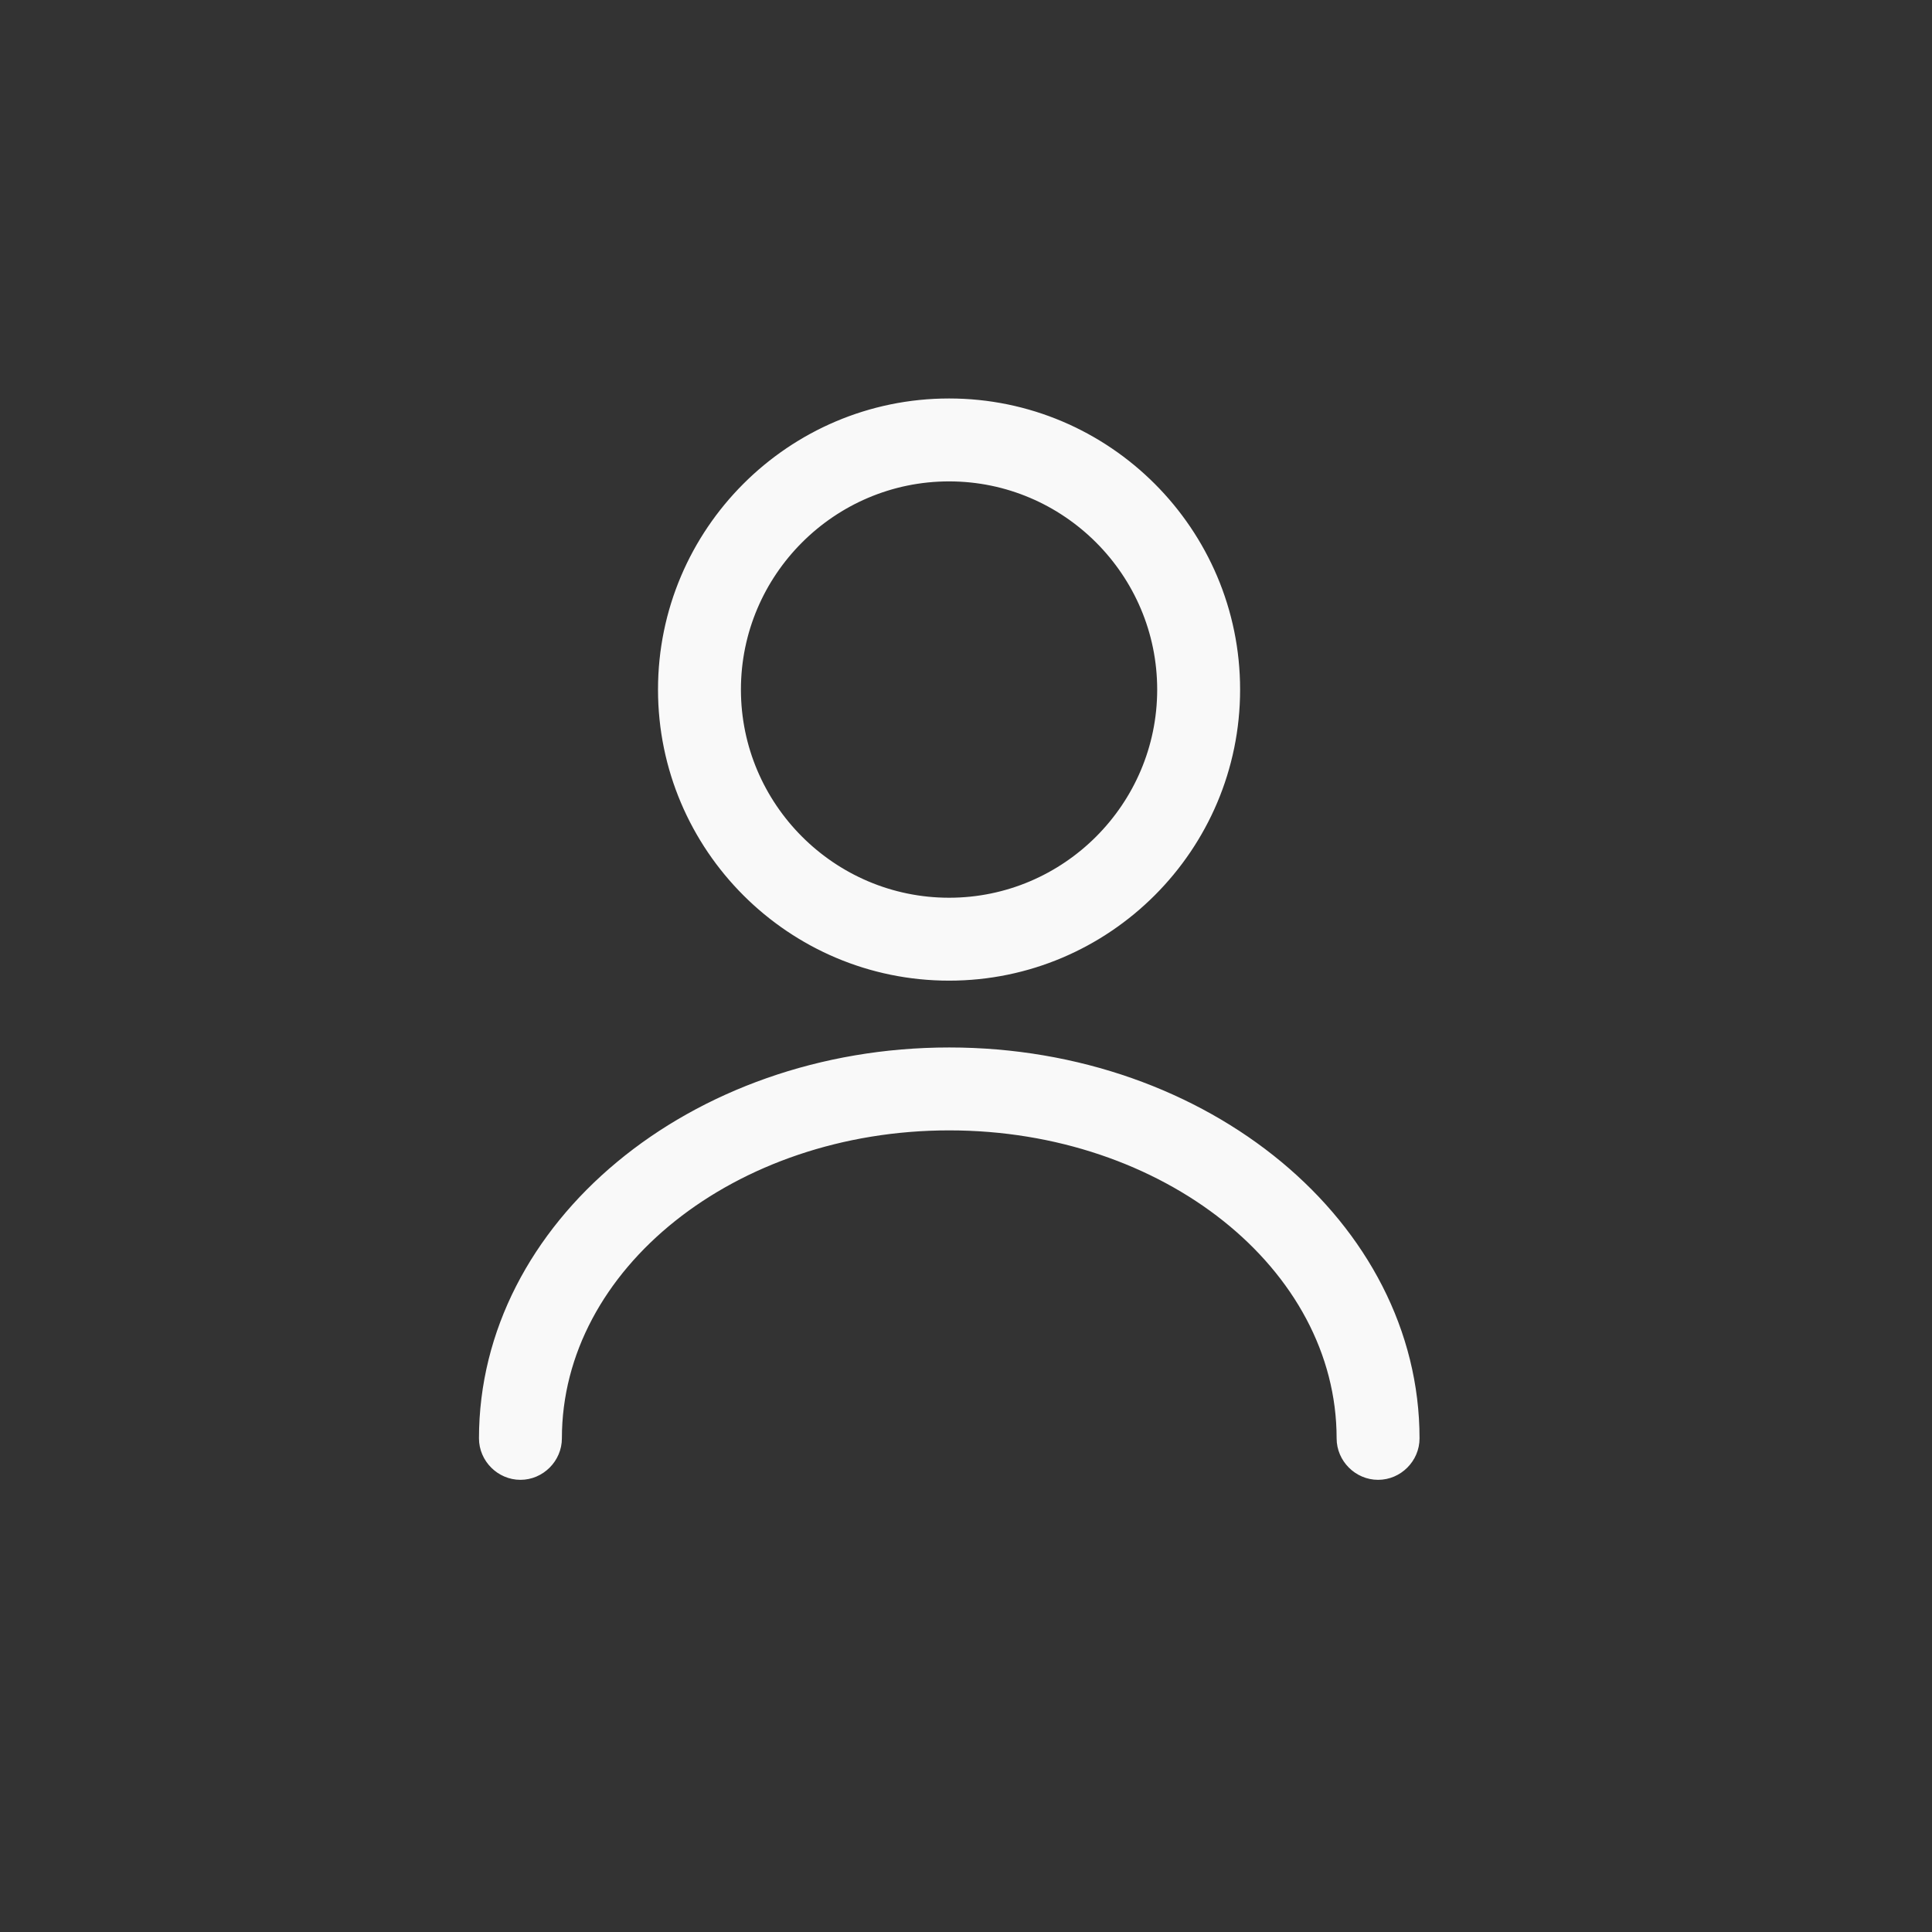
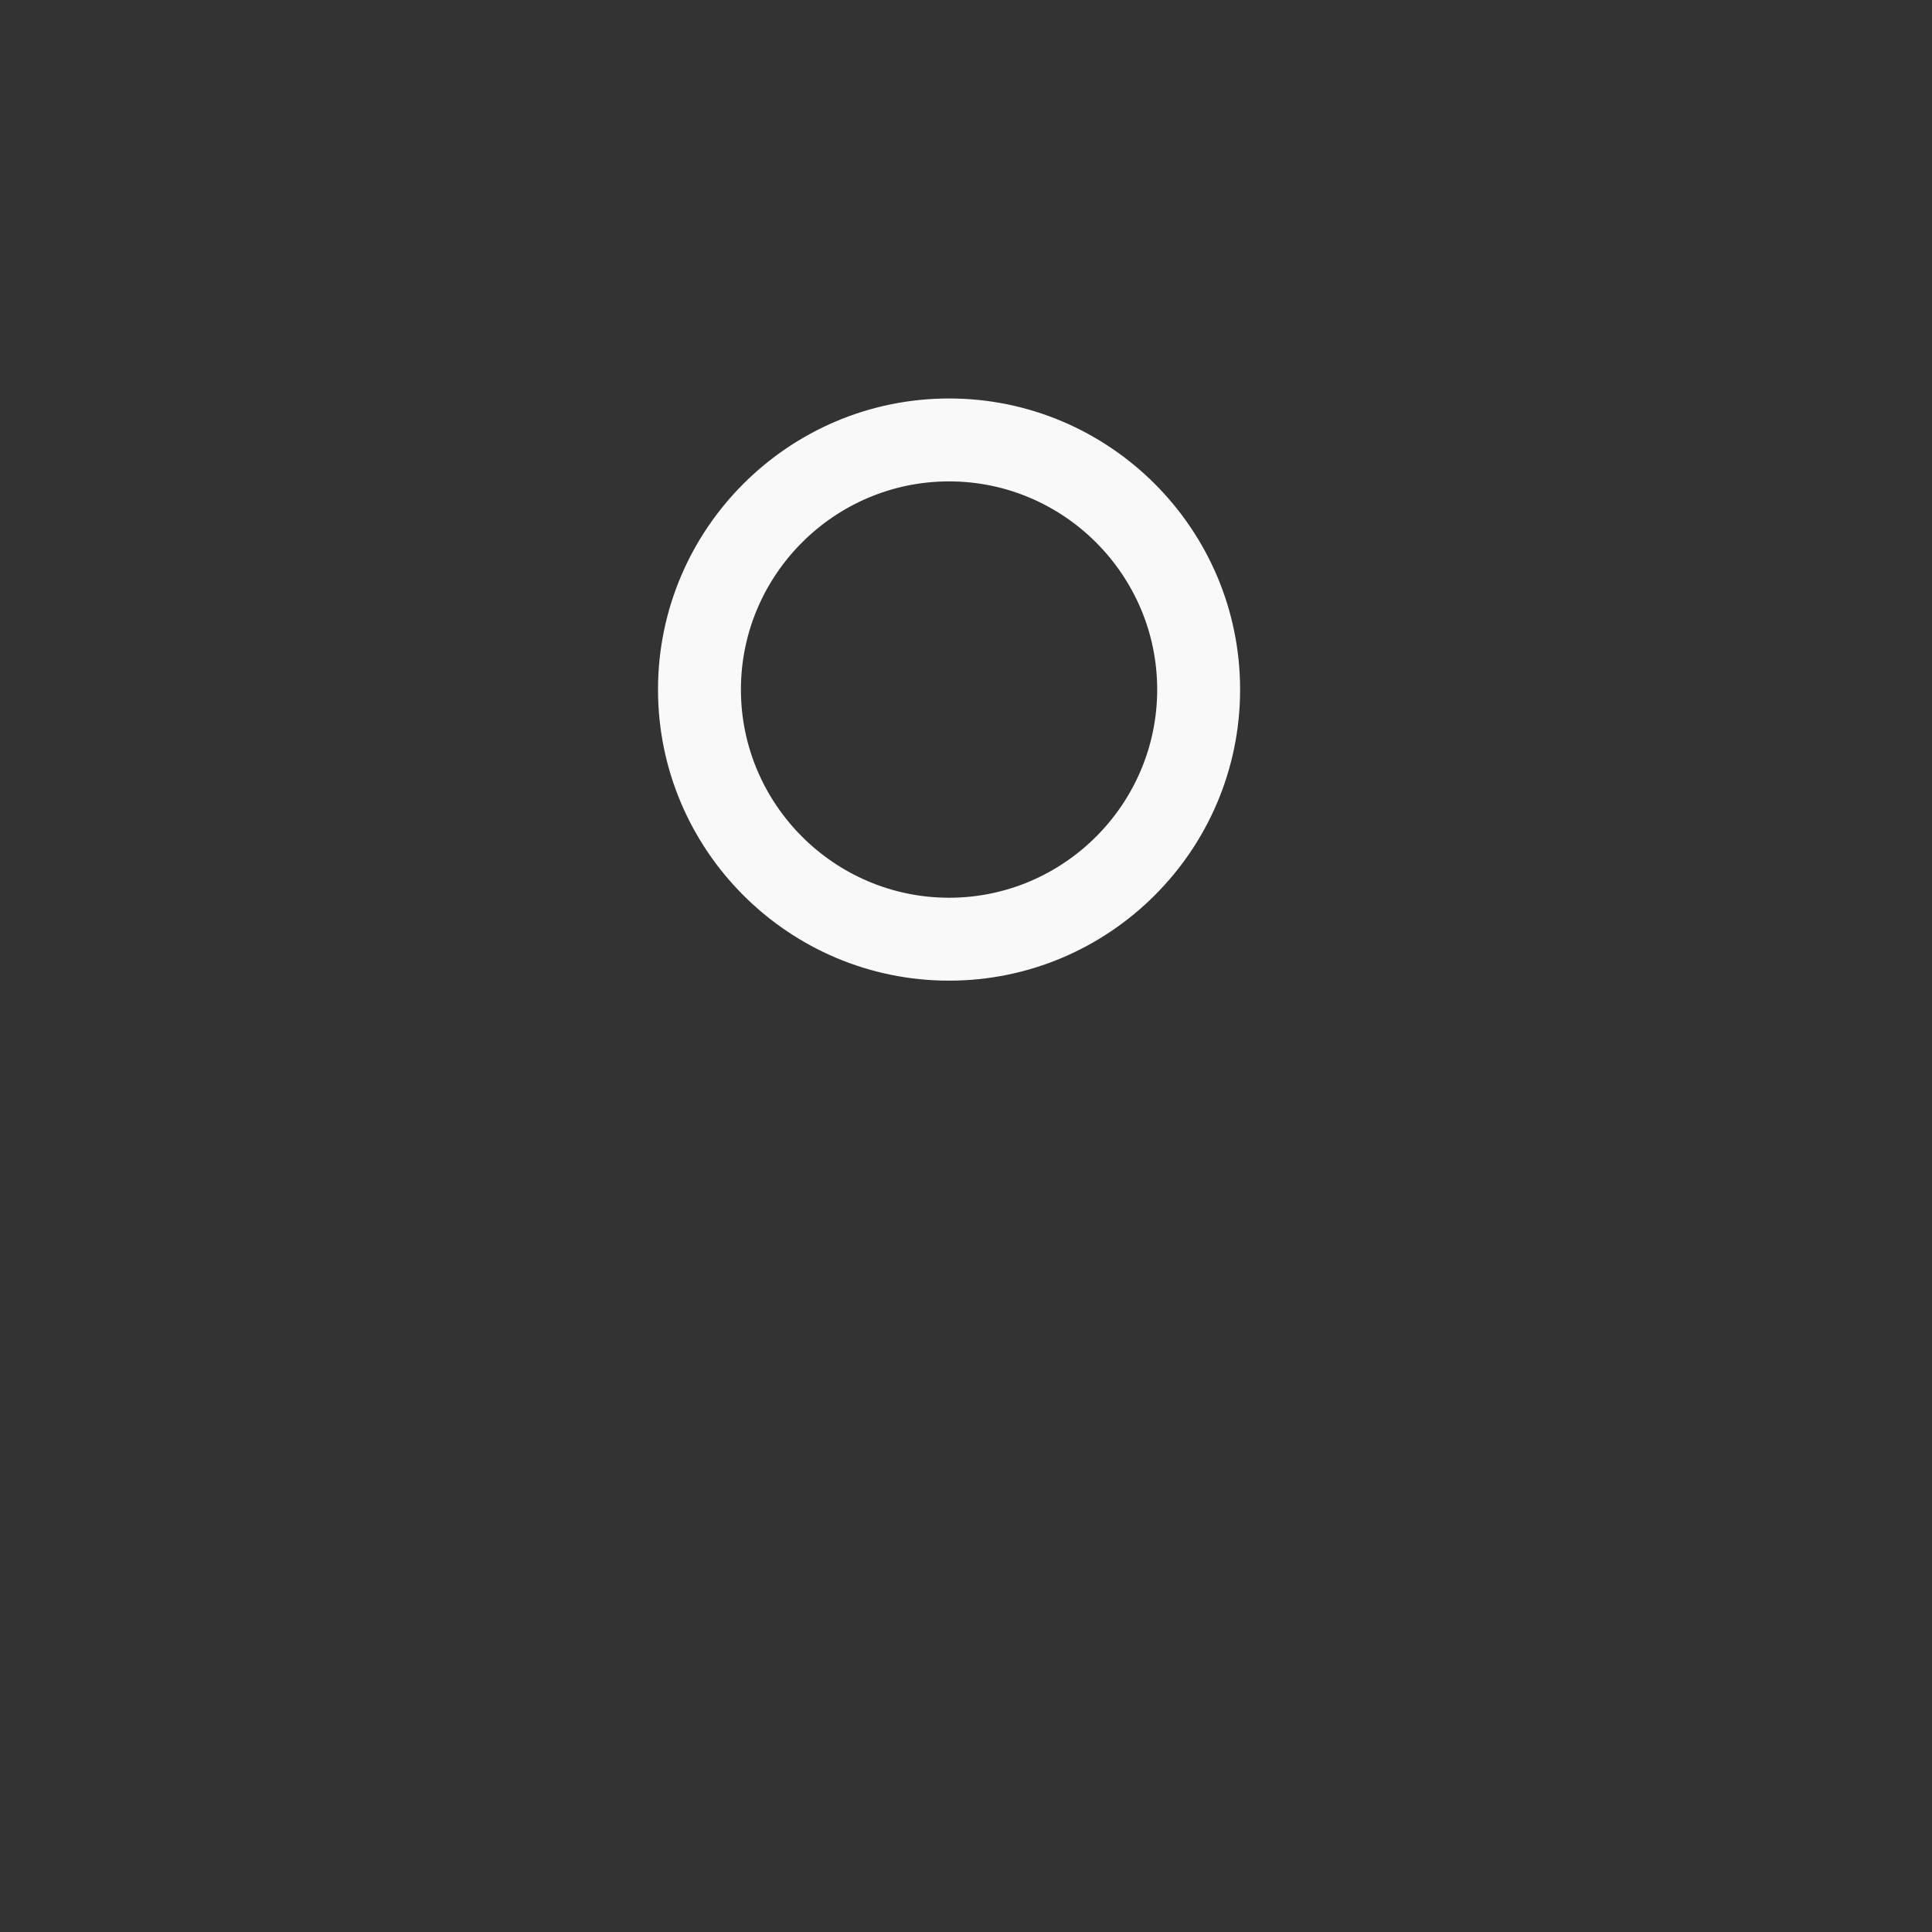
<svg xmlns="http://www.w3.org/2000/svg" width="24" height="24" viewBox="0 0 24 24" fill="none">
  <rect x="0" y="0" width="24" height="24" fill="#333333" stroke="none" />
  <path d="M11.79 12.132C9.824 12.132 8.224 10.532 8.224 8.566C8.224 6.6 9.824 5 11.79 5C13.755 5 15.355 6.6 15.355 8.566C15.355 10.532 13.755 12.132 11.79 12.132ZM11.79 5.93C10.338 5.93 9.154 7.115 9.154 8.566C9.154 10.017 10.338 11.202 11.79 11.202C13.241 11.202 14.425 10.017 14.425 8.566C14.425 7.115 13.241 5.93 11.79 5.93Z" fill="#F9F9F9" stroke="#F9F9F9" stroke-width="0.1" />
-   <path d="M17.119 18.333C16.865 18.333 16.654 18.122 16.654 17.868C16.654 15.729 14.471 13.992 11.792 13.992C9.113 13.992 6.93 15.729 6.93 17.868C6.93 18.122 6.719 18.333 6.465 18.333C6.211 18.333 6 18.122 6 17.868C6 15.22 8.598 13.062 11.792 13.062C14.986 13.062 17.584 15.22 17.584 17.868C17.584 18.122 17.374 18.333 17.119 18.333Z" fill="#F9F9F9" stroke="#F9F9F9" stroke-width="0.1" />
</svg>